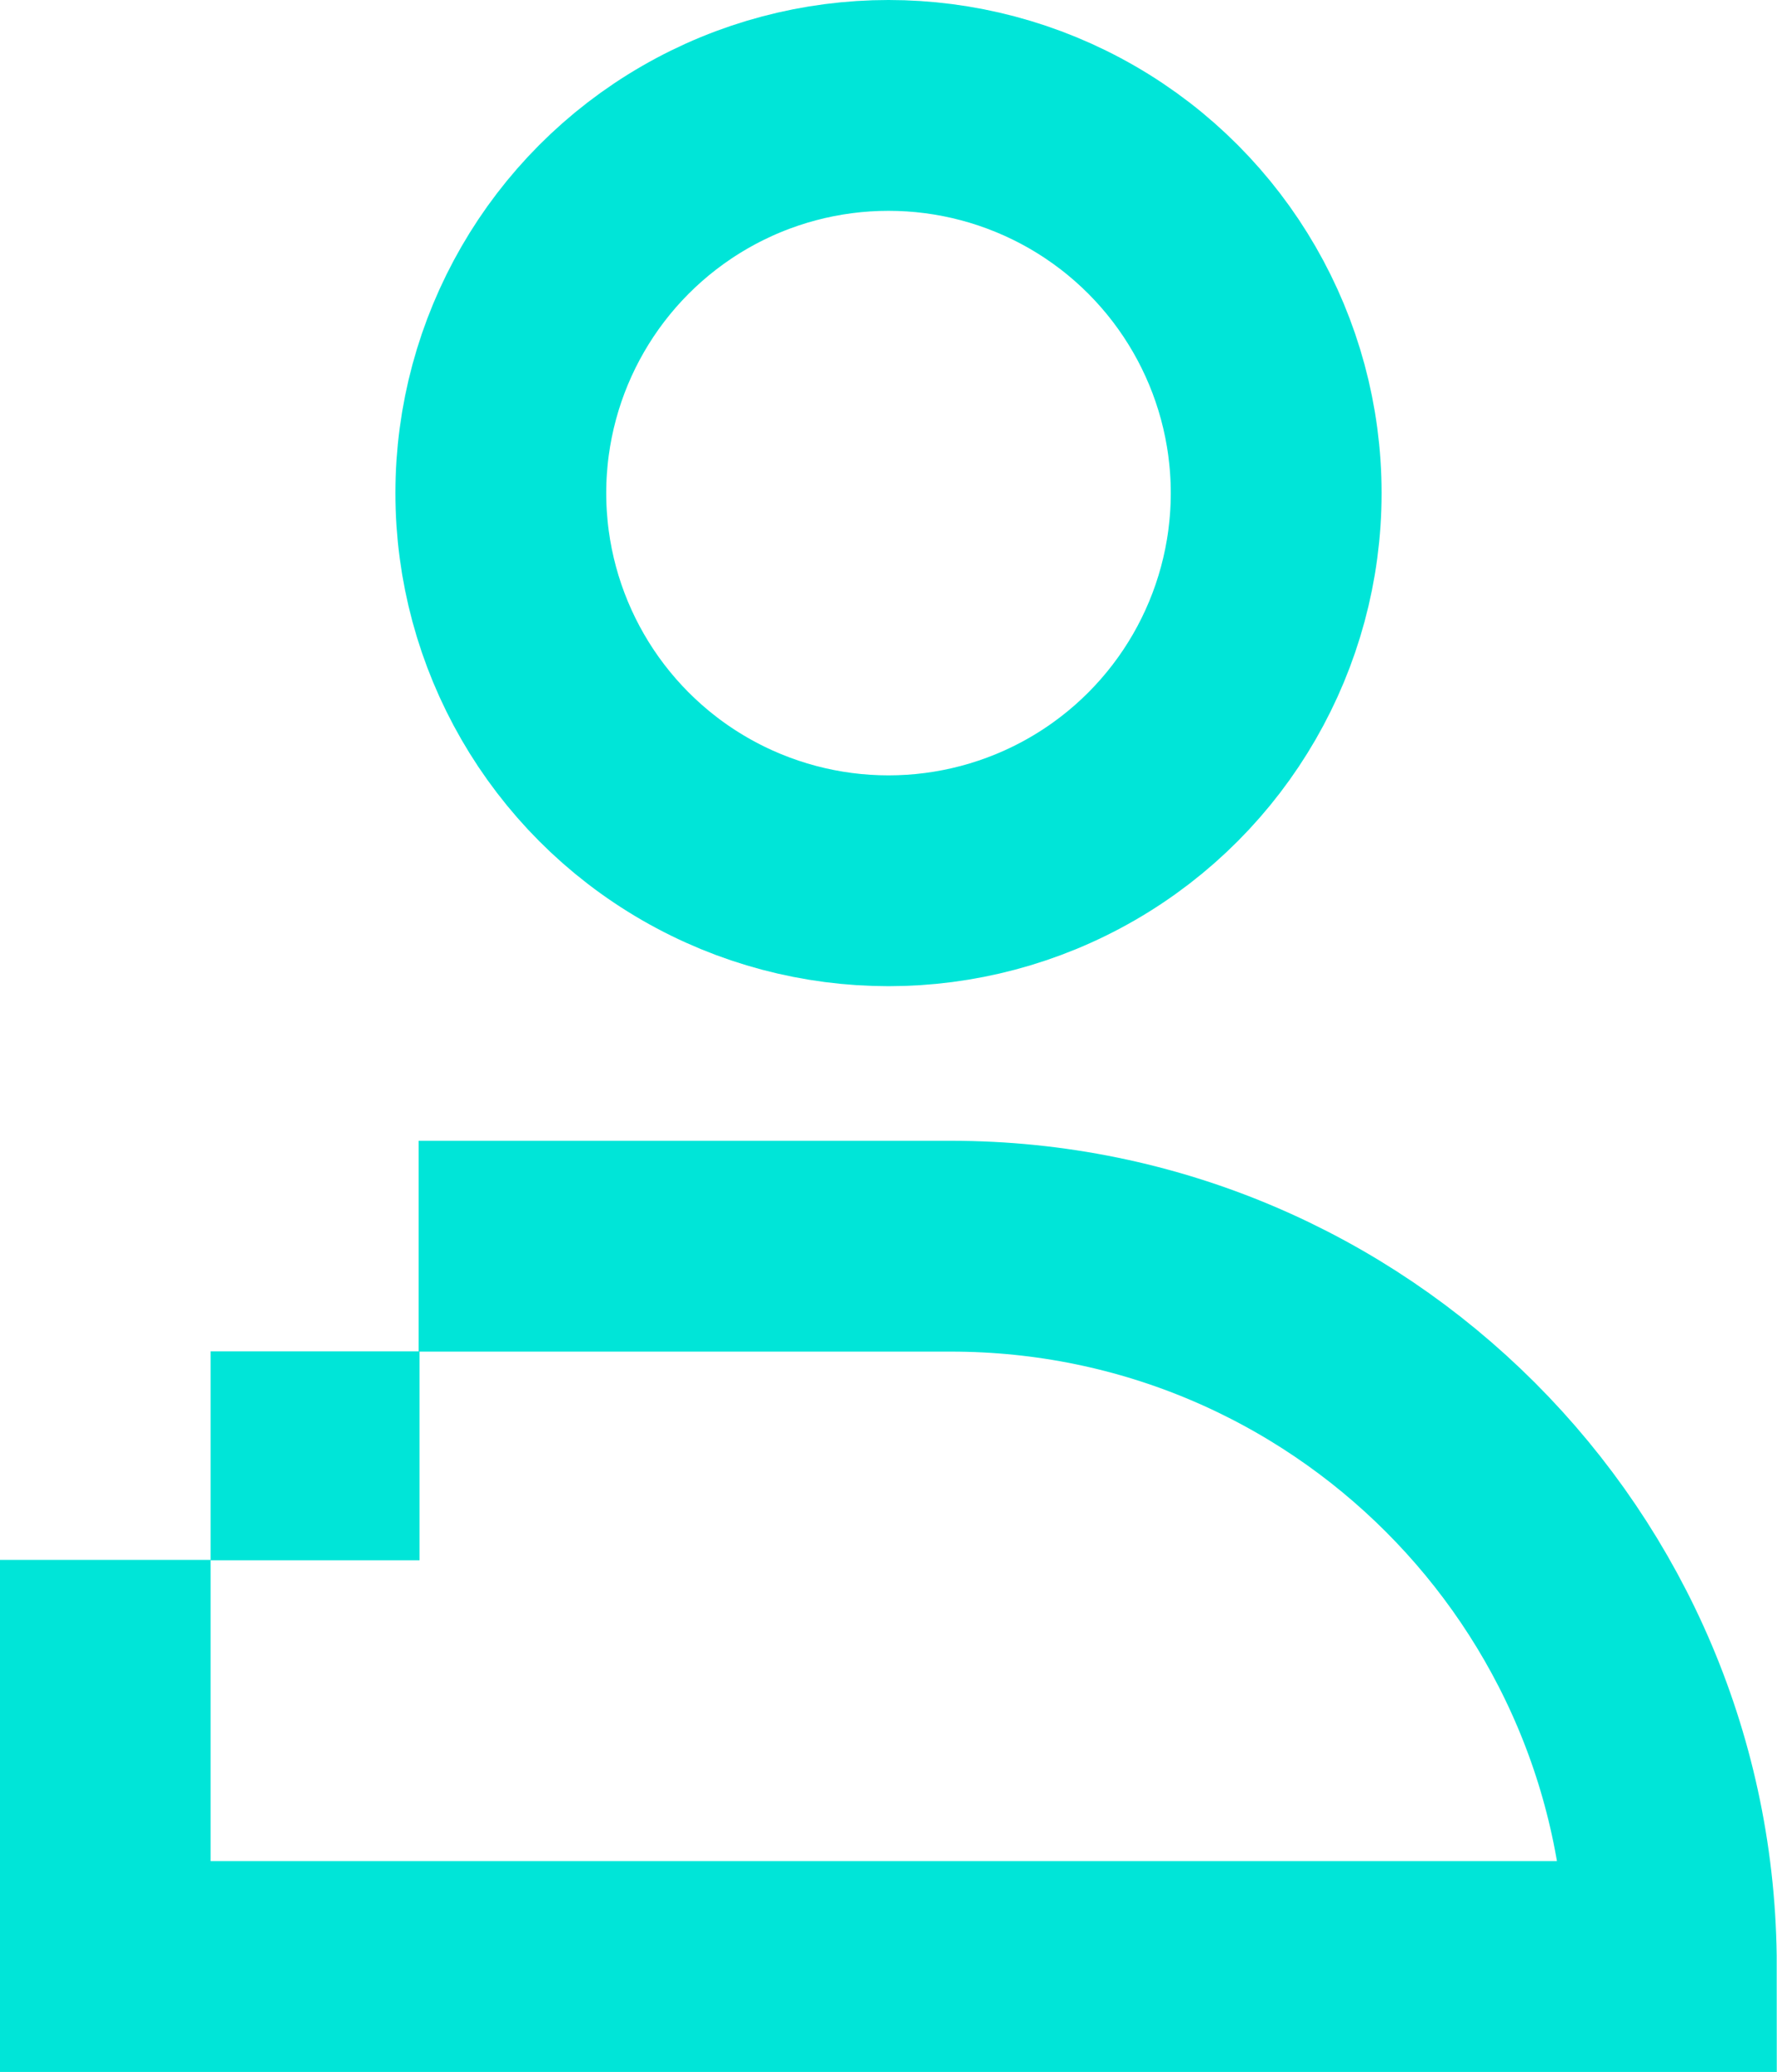
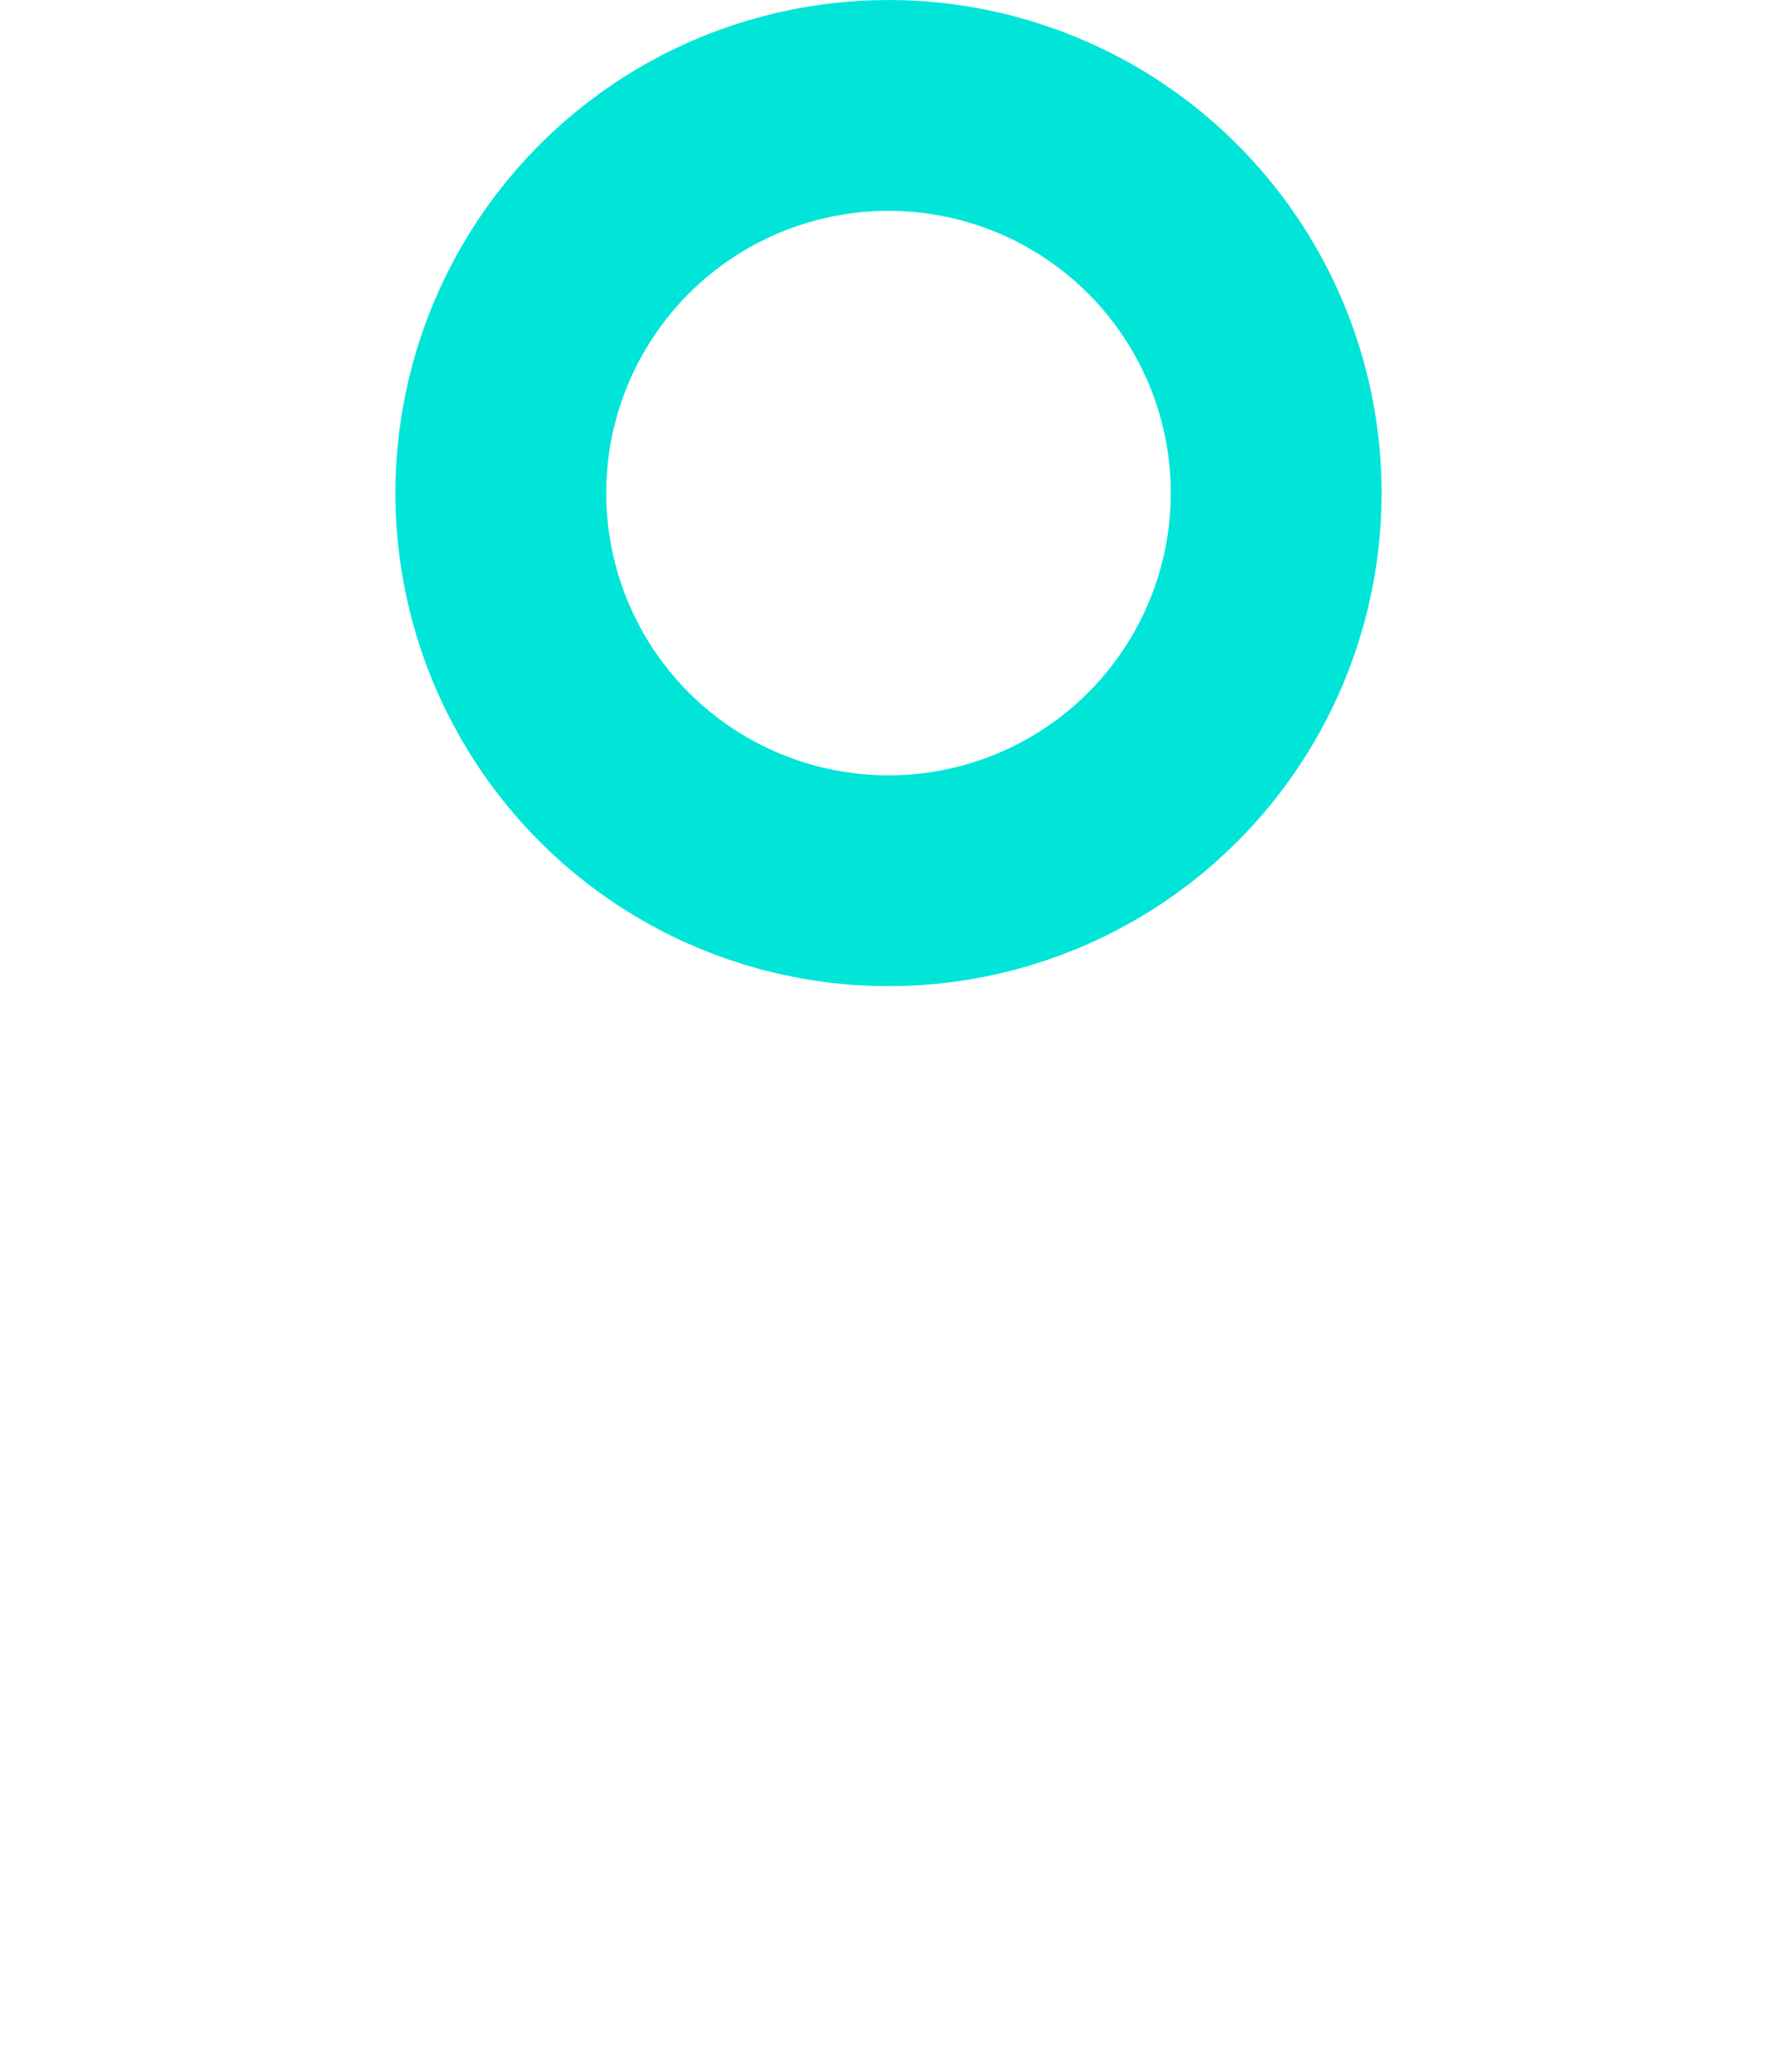
<svg xmlns="http://www.w3.org/2000/svg" id="Layer_2" data-name="Layer 2" viewBox="0 0 75.86 88.45">
  <defs>
    <style> .cls-1 { stroke-width: 9px; } .cls-1, .cls-2 { fill: none; stroke: #00e5d8; stroke-linecap: square; stroke-miterlimit: 10; } .cls-2 { stroke-width: 8px; } </style>
  </defs>
  <g id="Layer_1-2" data-name="Layer 1">
    <g>
      <g>
        <circle class="cls-1" cx="37.93" cy="21.05" r="16.55" />
-         <path class="cls-1" d="m22.37,53.2h18.23c16.98,0,30.75,13.77,30.75,30.75h0s-66.86,0-66.86,0v-12.86" />
      </g>
-       <rect class="cls-2" x="12.98" y="61.68" width=".92" height=".92" transform="translate(26.89 124.29) rotate(-180)" />
    </g>
  </g>
</svg>